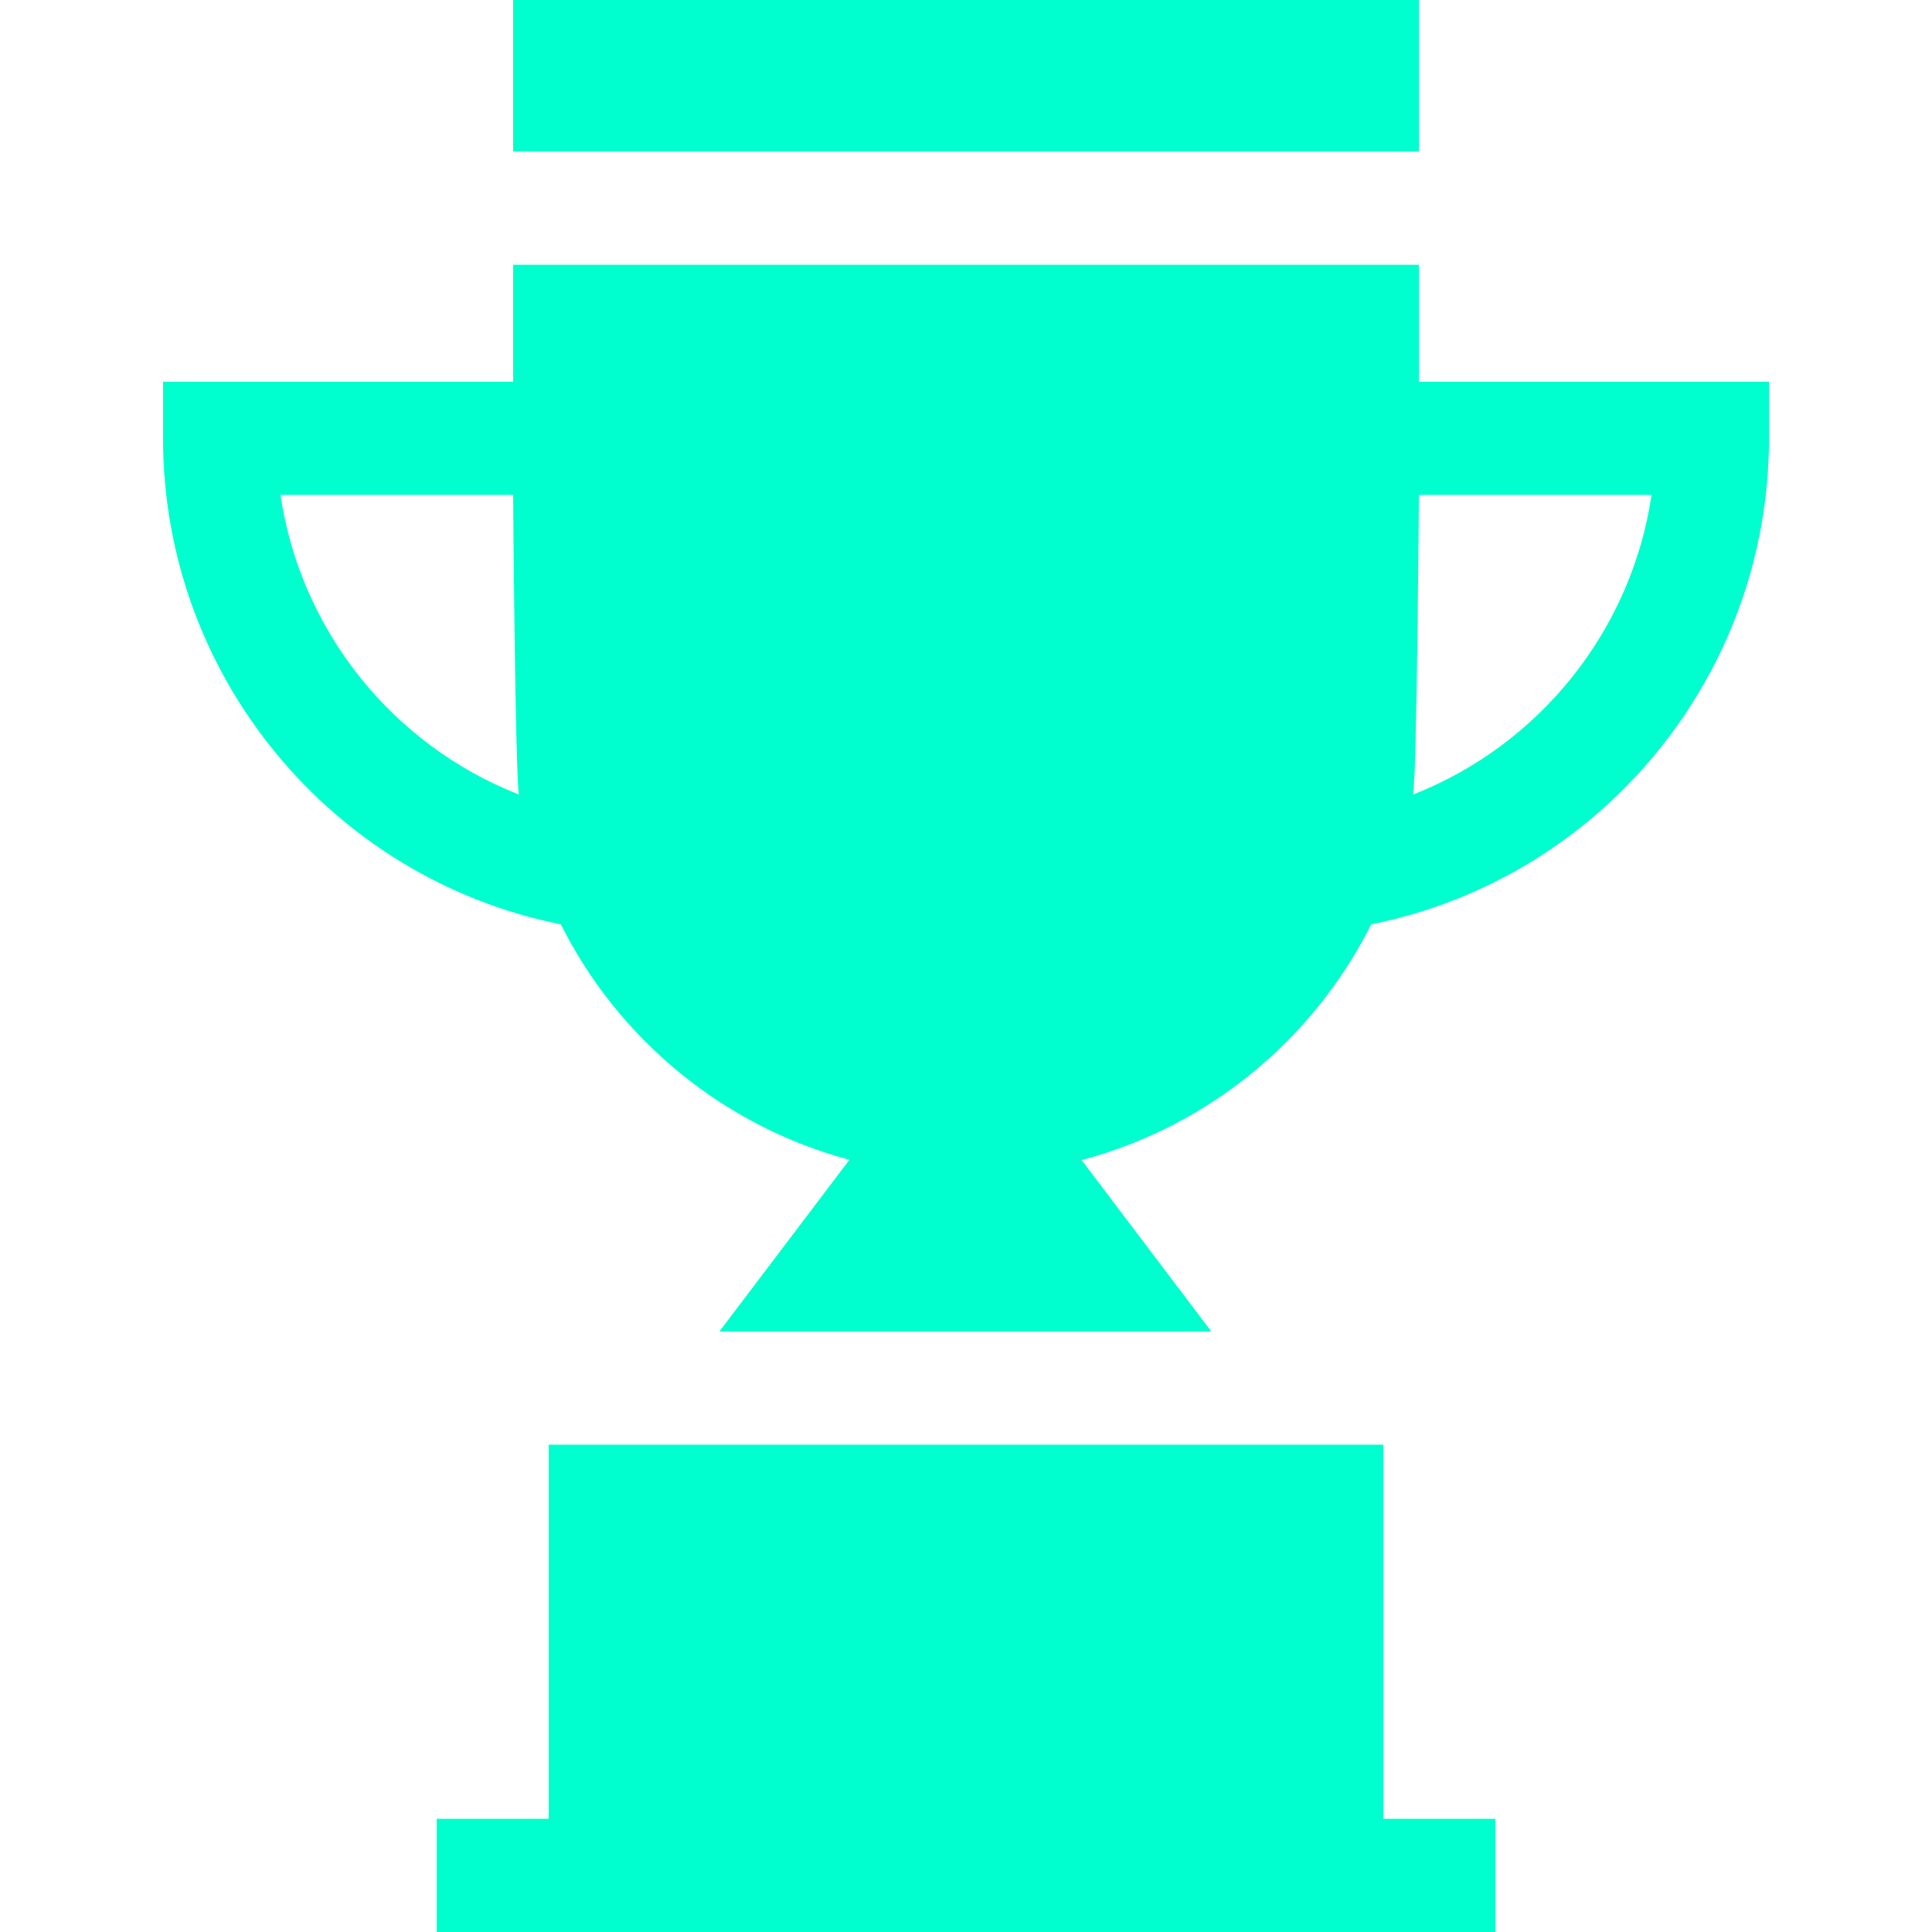
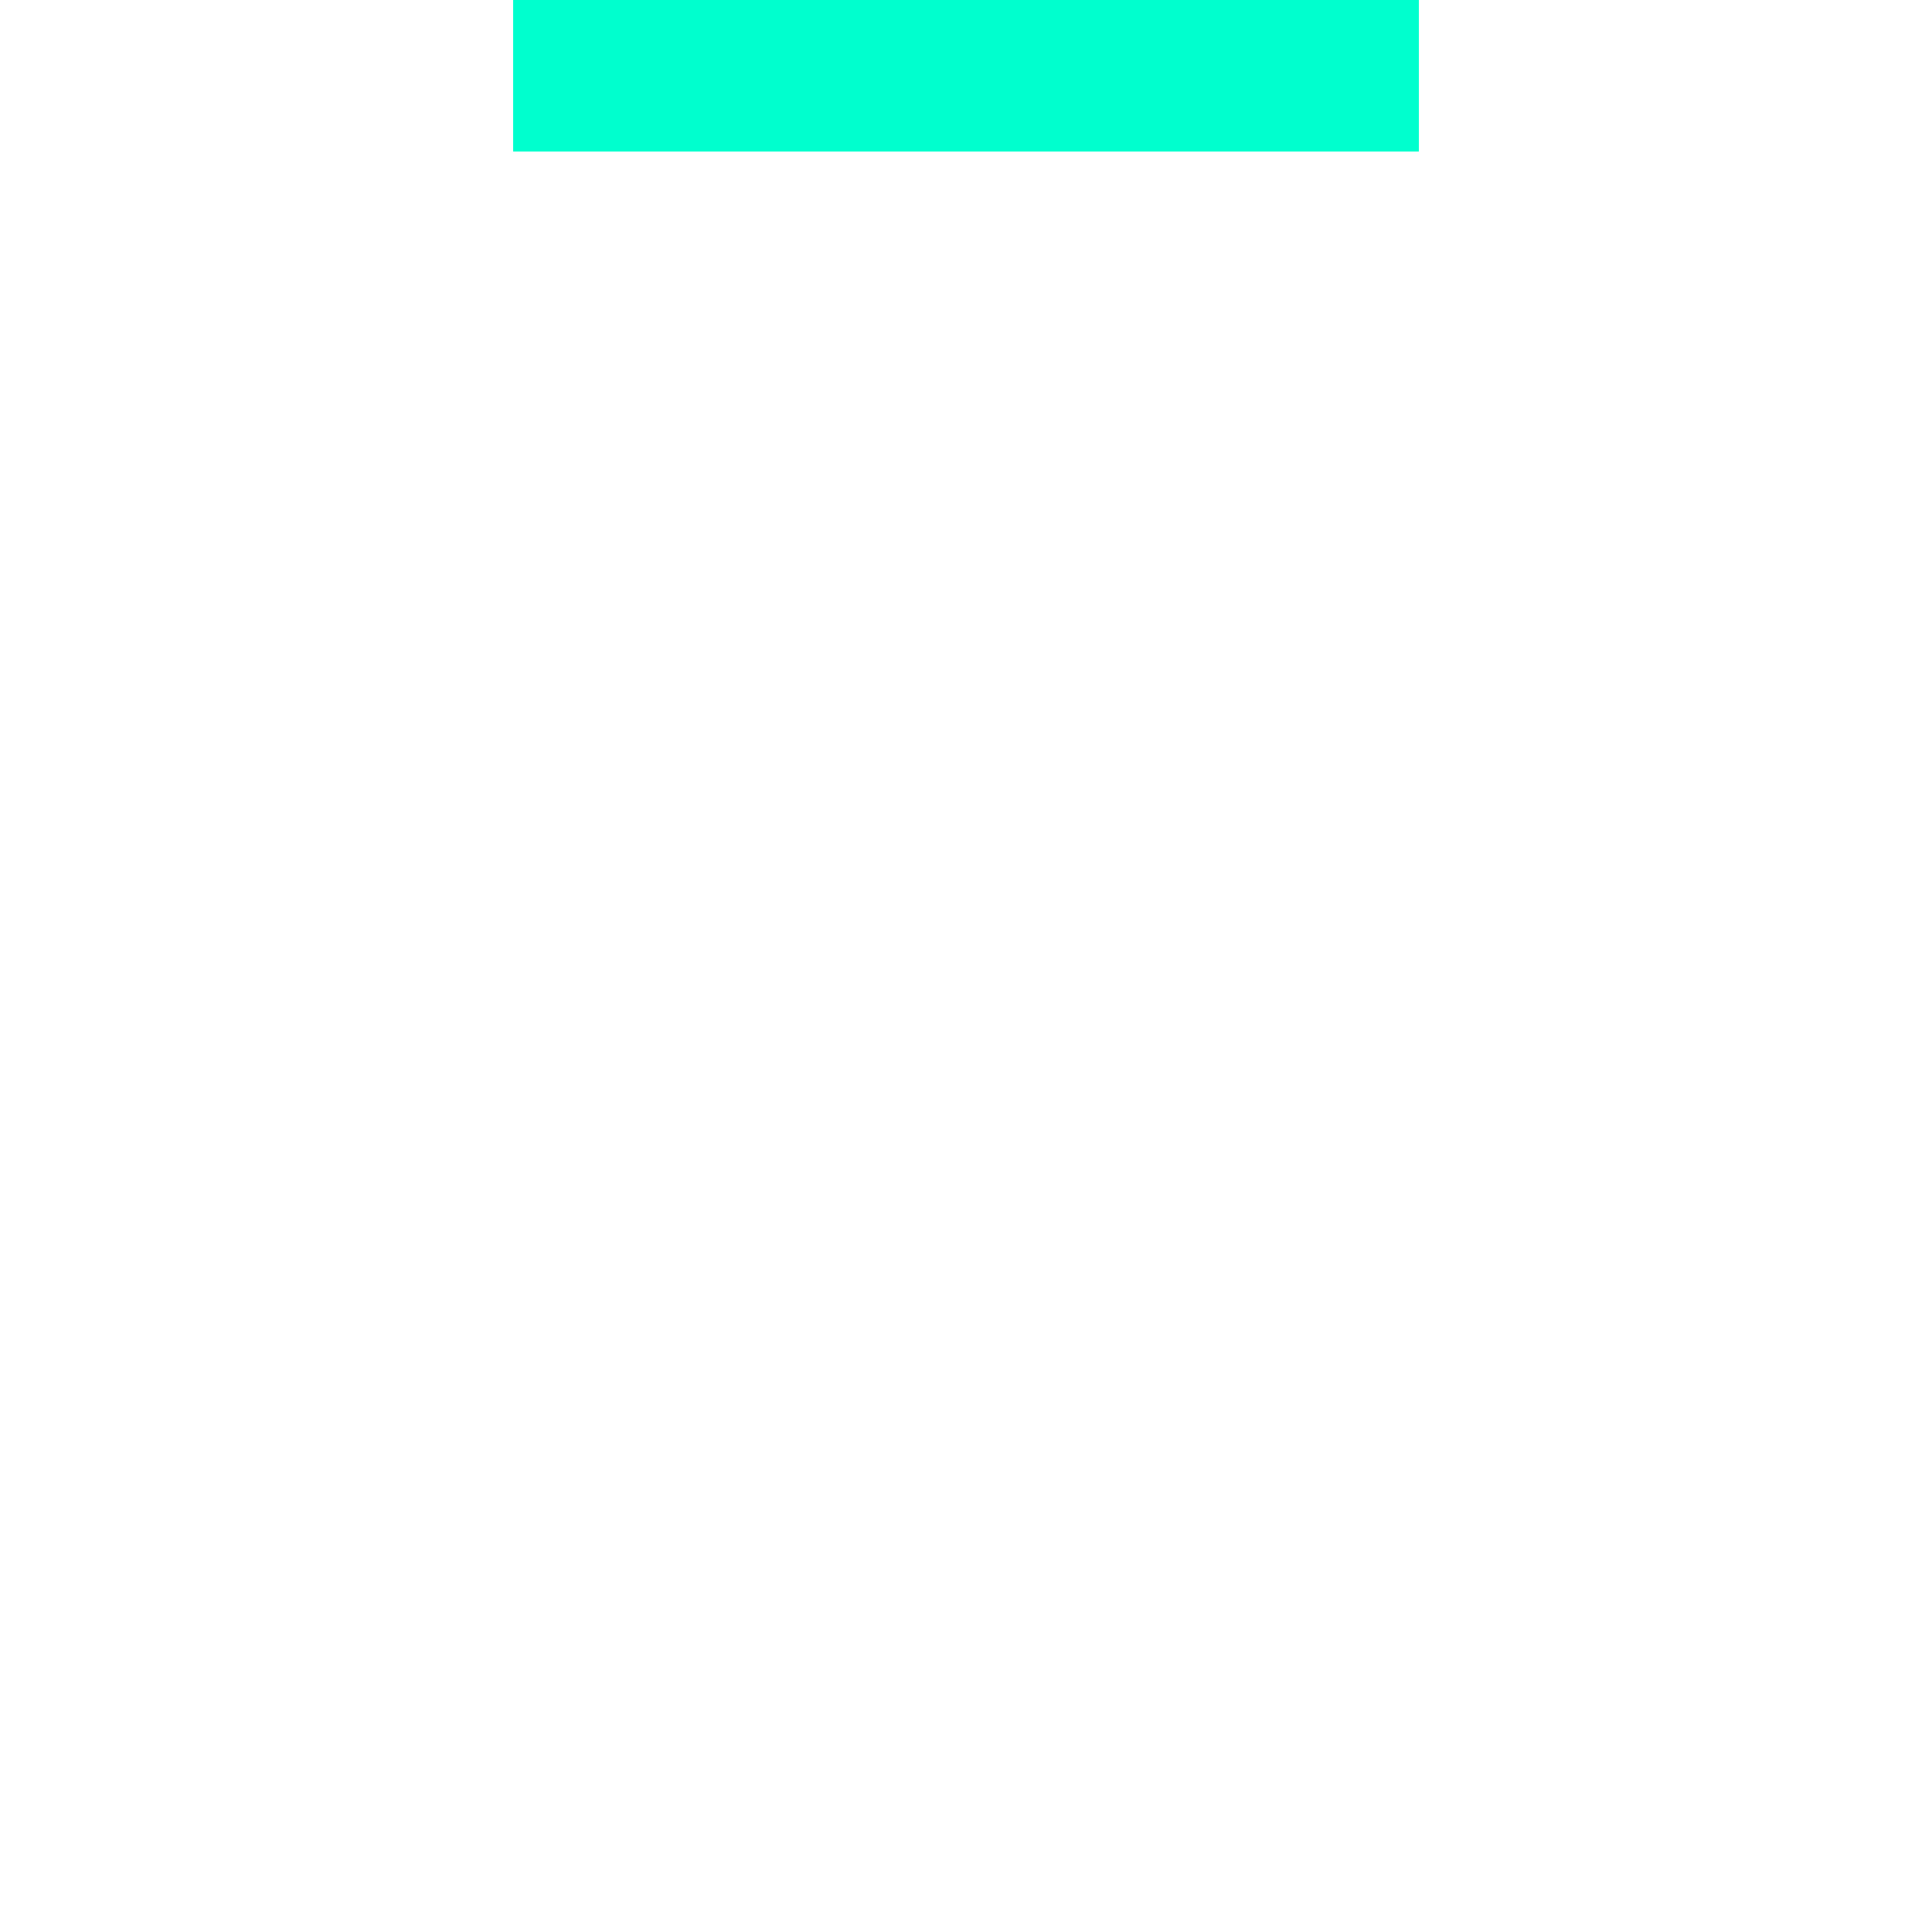
<svg xmlns="http://www.w3.org/2000/svg" width="100pt" height="100pt" viewBox="0 0 100 100" version="1.1">
  <g id="surface1">
-     <path style=" stroke:none;fill-rule:nonzero;fill:rgb(0,255,206);fill-opacity:1;" d="M 28.398 94.141 L 22.602 94.141 L 22.602 100 L 77.398 100 L 77.398 94.141 L 71.602 94.141 L 71.602 74.777 L 28.398 74.777 Z M 28.398 94.141 " />
-     <path style=" stroke:none;fill-rule:nonzero;fill:rgb(0,255,206);fill-opacity:1;" d="M 73.441 19.758 L 73.441 13.703 L 26.559 13.703 L 26.559 19.758 L 8.438 19.758 L 8.438 22.688 C 8.438 34.984 17.16 45.469 29.027 47.844 C 32.004 53.781 37.426 58.285 43.965 60.031 L 37.234 68.918 L 62.699 68.918 L 55.984 60.043 C 62.547 58.312 67.988 53.797 70.973 47.844 C 82.84 45.473 91.562 34.984 91.562 22.688 L 91.562 19.758 Z M 14.516 25.617 L 26.559 25.617 C 26.559 25.617 26.66 39.902 26.859 41.125 C 20.332 38.566 15.562 32.656 14.516 25.617 Z M 73.141 41.125 C 73.34 39.902 73.441 25.617 73.441 25.617 L 85.484 25.617 C 84.438 32.656 79.668 38.566 73.141 41.125 Z M 73.141 41.125 " />
    <path style=" stroke:none;fill-rule:nonzero;fill:rgb(0,255,206);fill-opacity:1;" d="M 26.559 0 L 73.441 0 L 73.441 7.844 L 26.559 7.844 Z M 26.559 0 " />
  </g>
</svg>